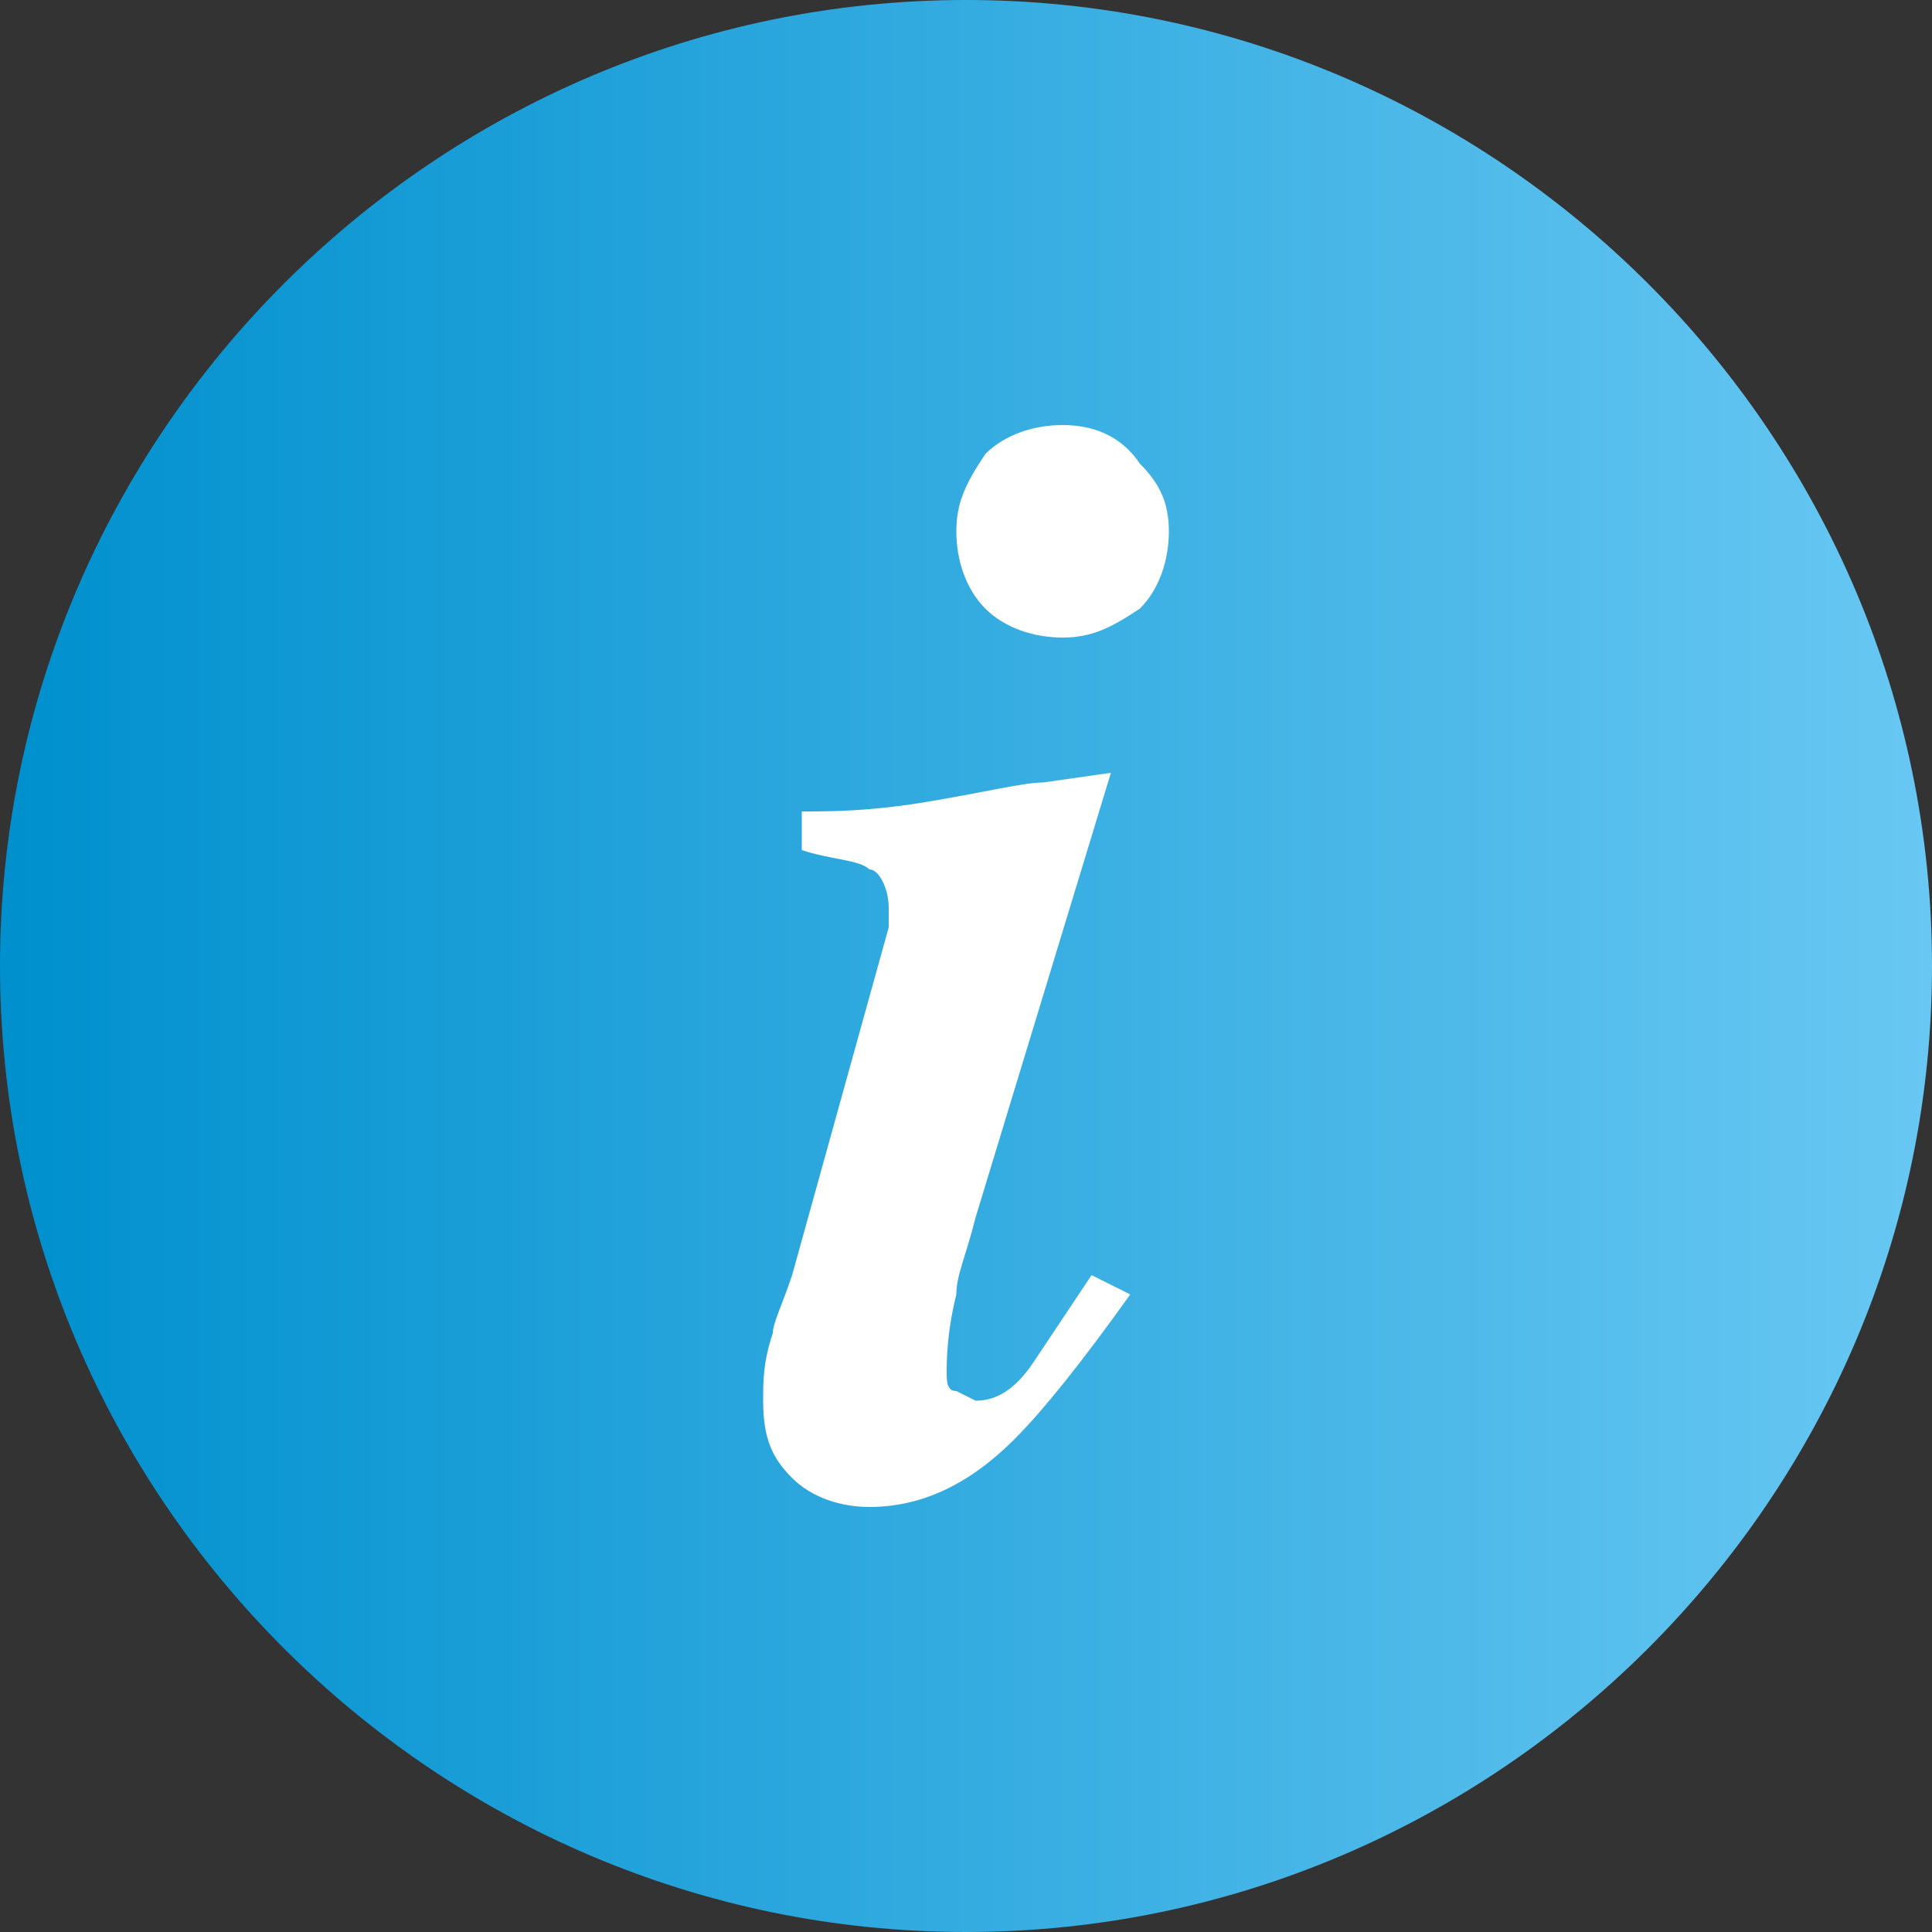
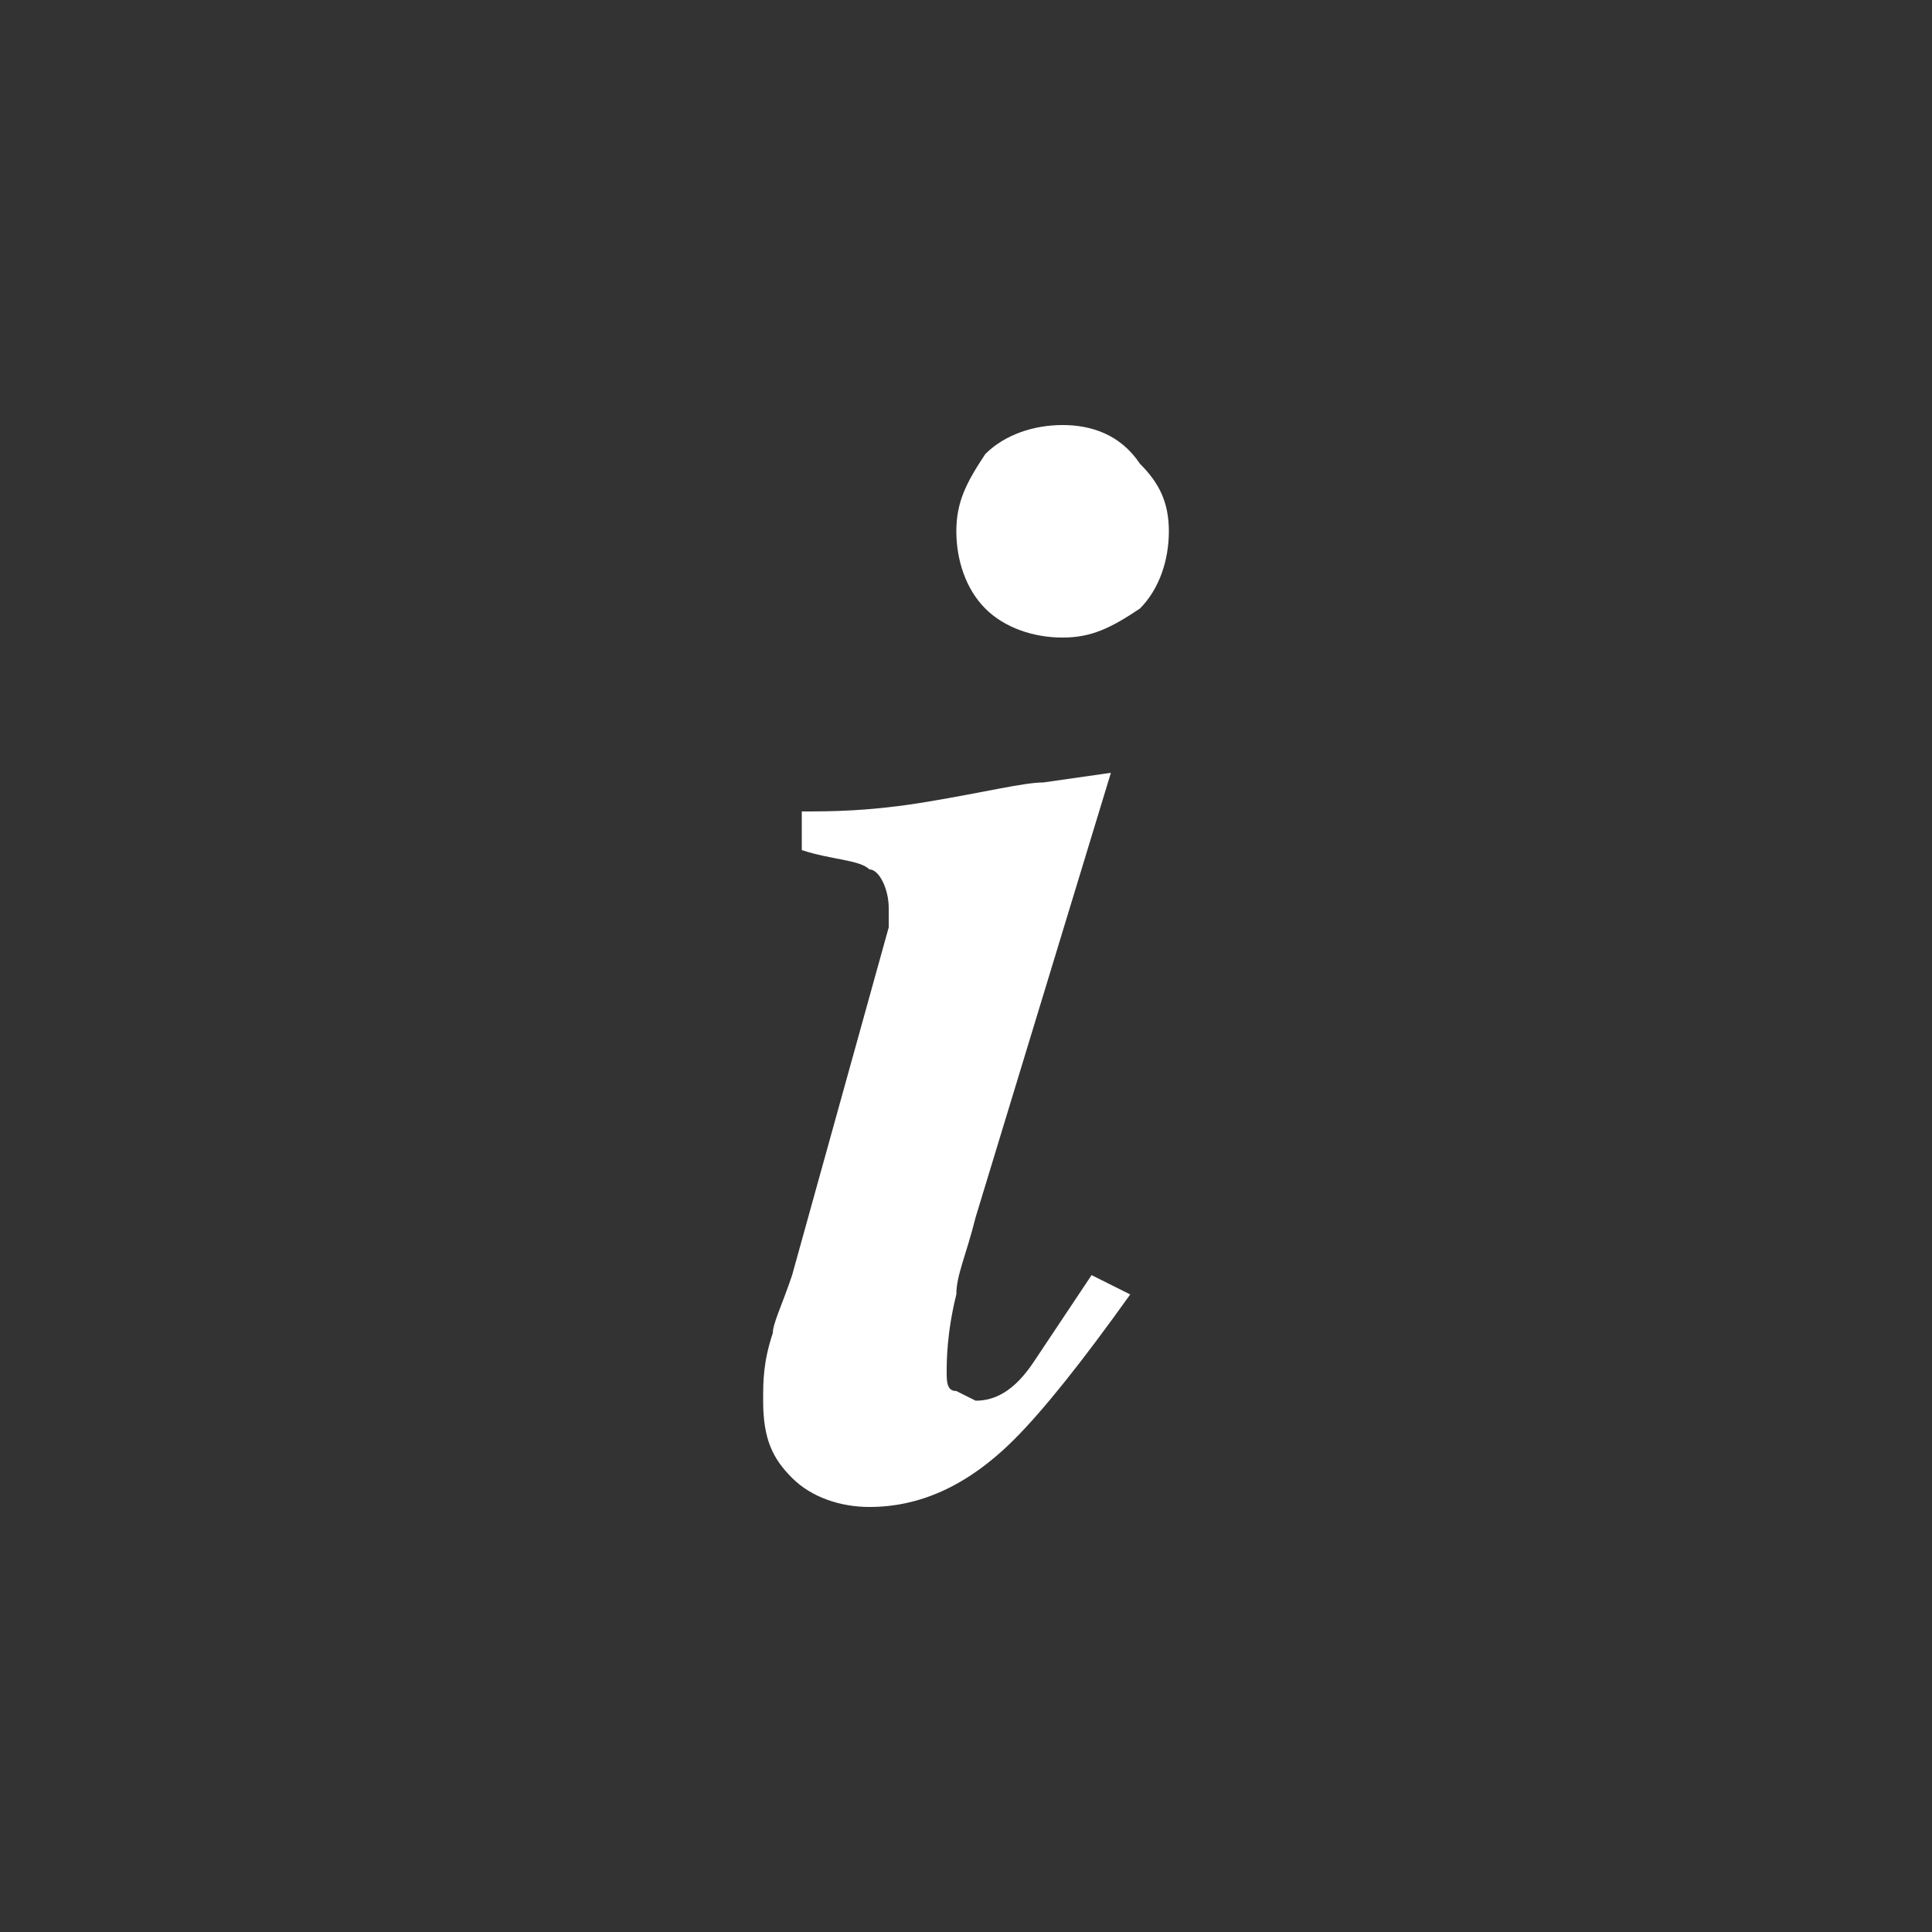
<svg xmlns="http://www.w3.org/2000/svg" enable-background="new 0 0 20 20" viewBox="0 0 20 20">
  <rect x="0" y="0" width="20" height="20" fill="#333333" stroke="none" />
  <clipPath id="a">
-     <path d="m0 10c0 5.5 4.5 10 10 10s10-4.5 10-10-4.5-10-10-10-10 4.5-10 10" />
-   </clipPath>
+     </clipPath>
  <linearGradient id="b" gradientTransform="matrix(20 0 0 -20 18224.195 26966.221)" gradientUnits="userSpaceOnUse" x1="-911.21" x2="-910.21" y1="1347.811" y2="1347.811">
    <stop offset="0" stop-color="#0090ce" />
    <stop offset=".006" stop-color="#0090ce" />
    <stop offset="1" stop-color="#69c8f3" />
  </linearGradient>
  <path clip-path="url(#a)" d="m0 0h20v20h-20z" fill="url(#b)" />
  <path d="m11 4.4c-.3 0-.6.1-.8.3-.2.3-.3.5-.3.8s.1.6.3.8.5.3.8.3.5-.1.8-.3c.2-.2.3-.5.3-.8s-.1-.5-.3-.7c-.2-.3-.5-.4-.8-.4m-3.1 10.1c0 .4.1.6.3.8s.5.3.8.3c.5 0 1-.2 1.5-.7.3-.3.7-.8 1.2-1.5l-.4-.2c-.2.3-.4.6-.6.9s-.4.4-.6.4l-.2-.1c-.1 0-.1-.1-.1-.2s0-.4.1-.8c0-.2.1-.4.2-.8l1.4-4.6-.7.1c-.2 0-.6.1-1.2.2s-1 .1-1.3.1v.4c.3.1.6.1.7.2.1 0 .2.2.2.4v.1.1l-1 3.6c-.1.3-.2.5-.2.6-.1.3-.1.5-.1.7" fill="#fff" />
</svg>